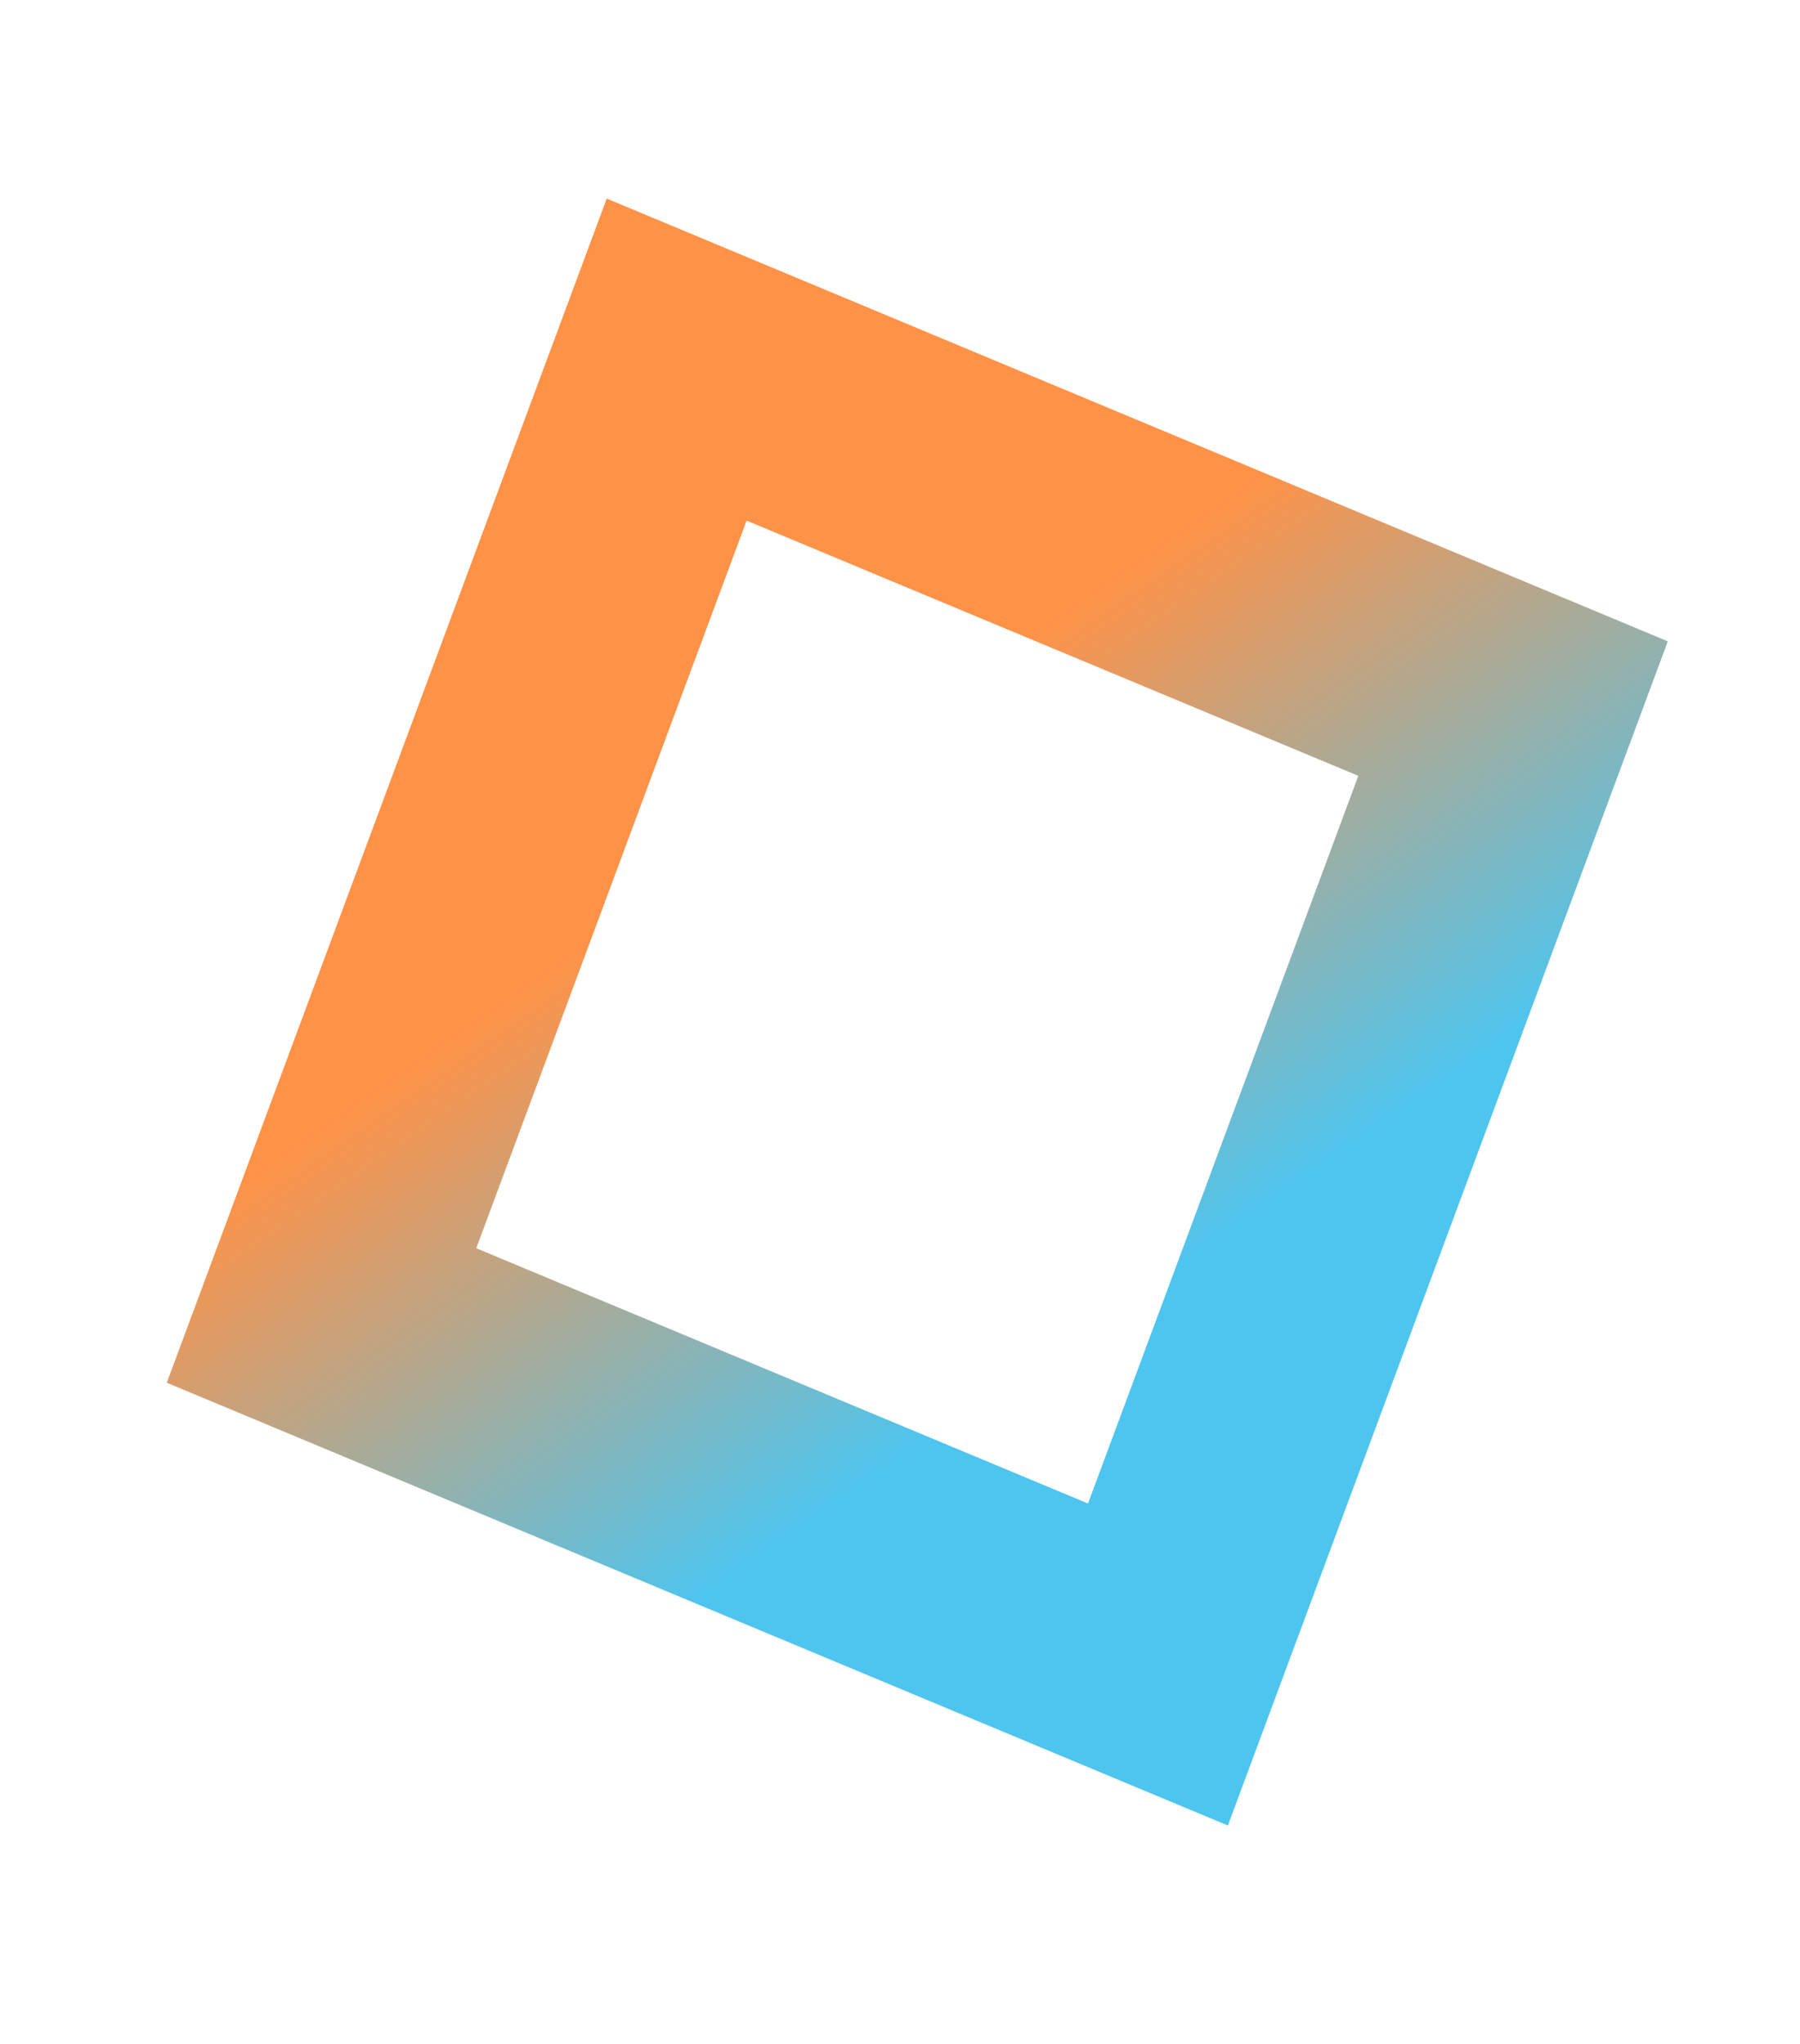
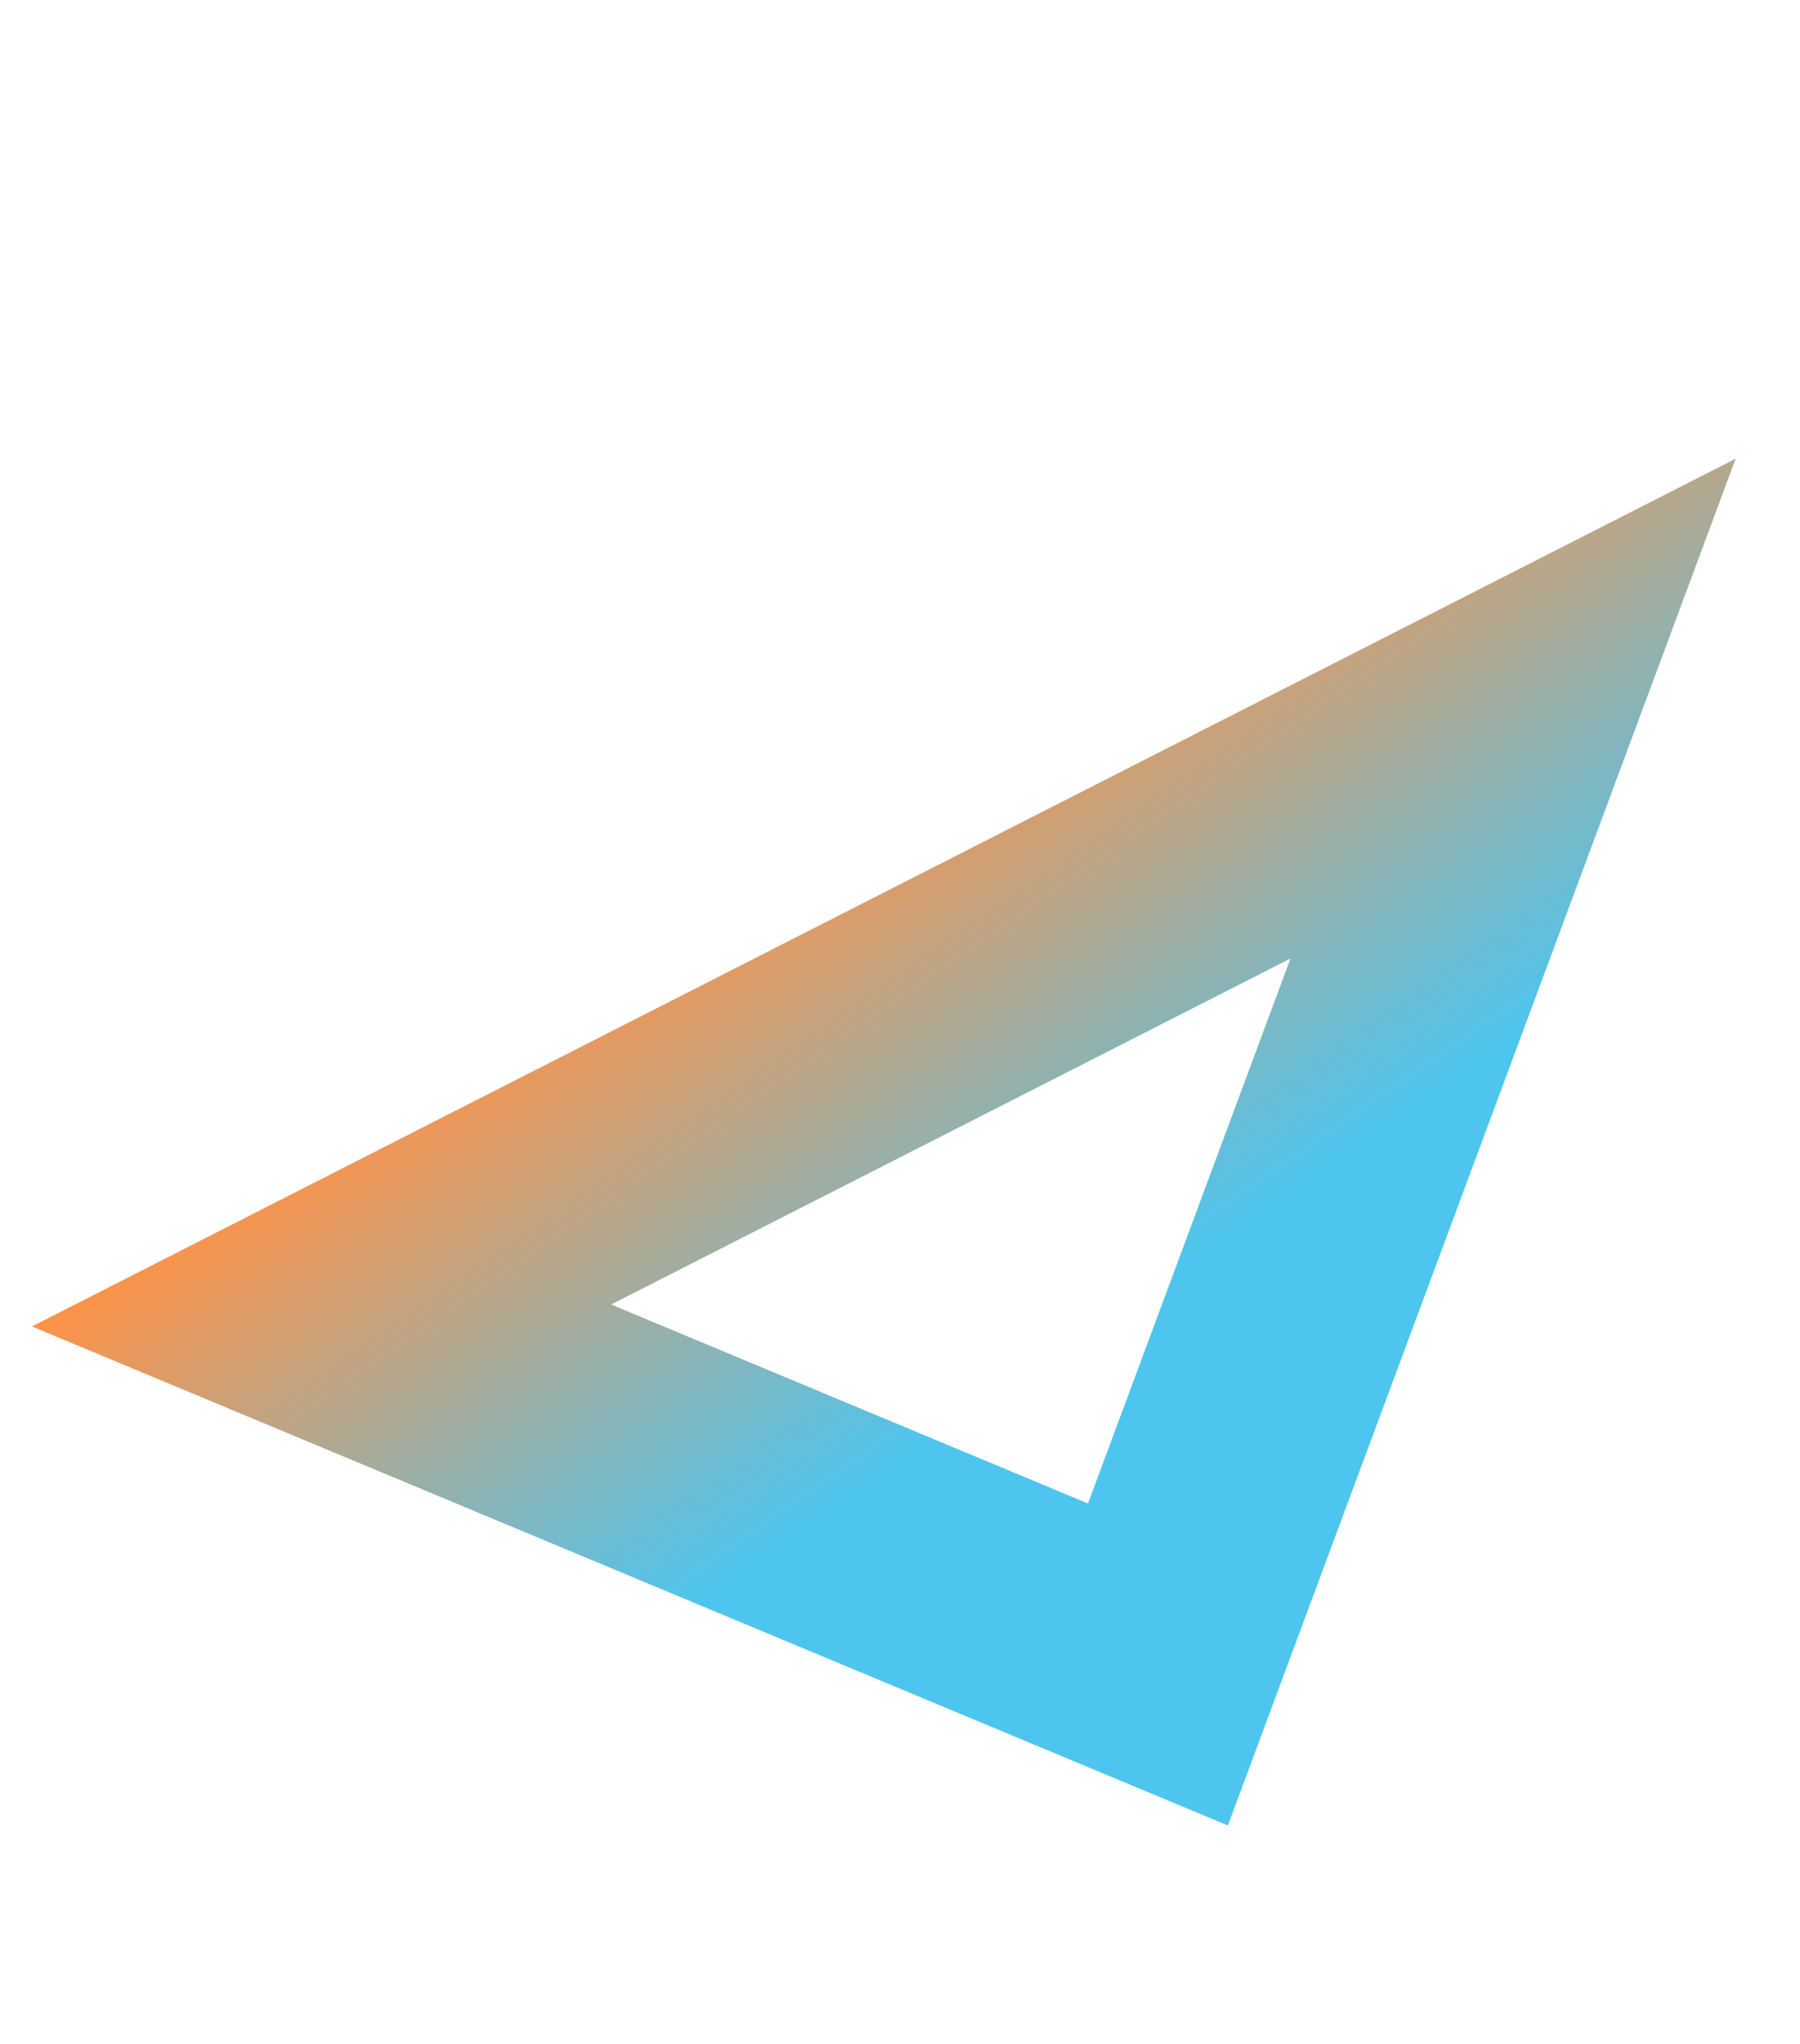
<svg xmlns="http://www.w3.org/2000/svg" width="37" height="42" viewBox="0 0 37 42" fill="none">
-   <path d="M6.609 27.032L13.909 7.389L31.102 14.561L23.802 34.204L6.609 27.032Z" stroke="url(#paint0_linear_113_815)" stroke-width="5" stroke-miterlimit="10" />
+   <path d="M6.609 27.032L31.102 14.561L23.802 34.204L6.609 27.032Z" stroke="url(#paint0_linear_113_815)" stroke-width="5" stroke-miterlimit="10" />
  <defs>
    <linearGradient id="paint0_linear_113_815" x1="25.328" y1="33.145" x2="9.558" y2="10.407" gradientUnits="userSpaceOnUse">
      <stop offset="0.231" stop-color="#4DC5EF" />
      <stop offset="0.683" stop-color="#FF9247" />
    </linearGradient>
  </defs>
</svg>